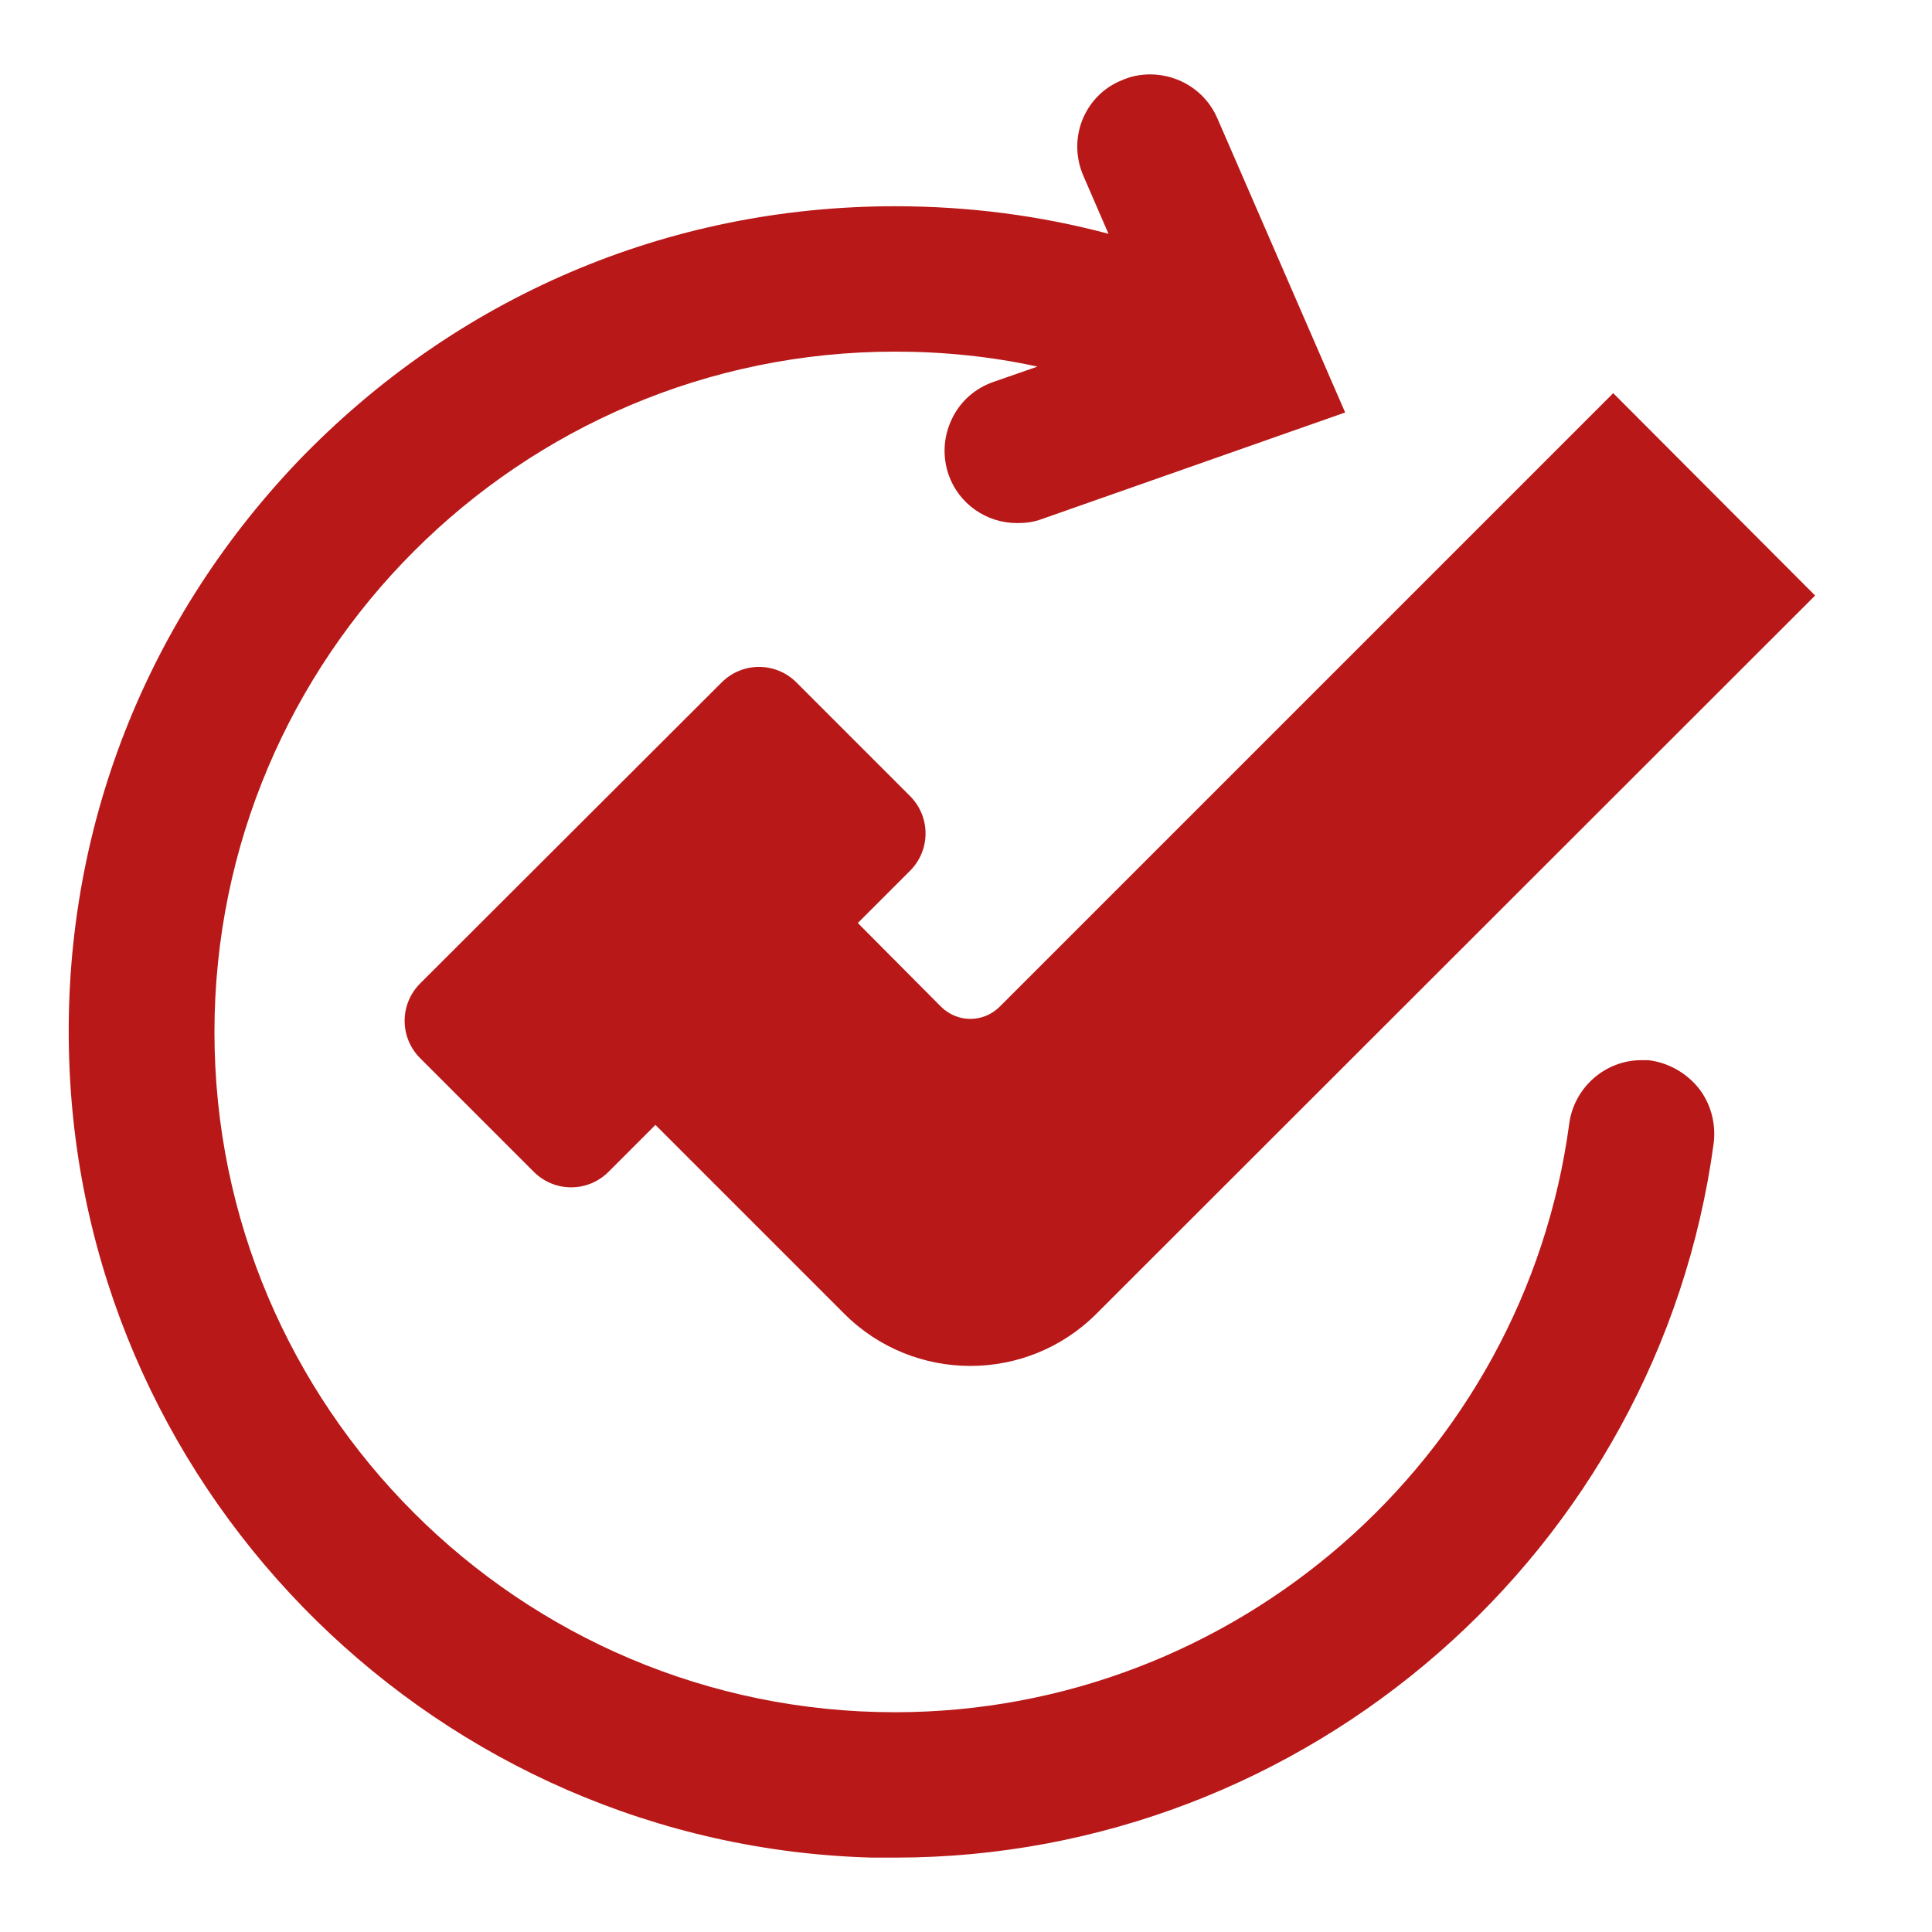
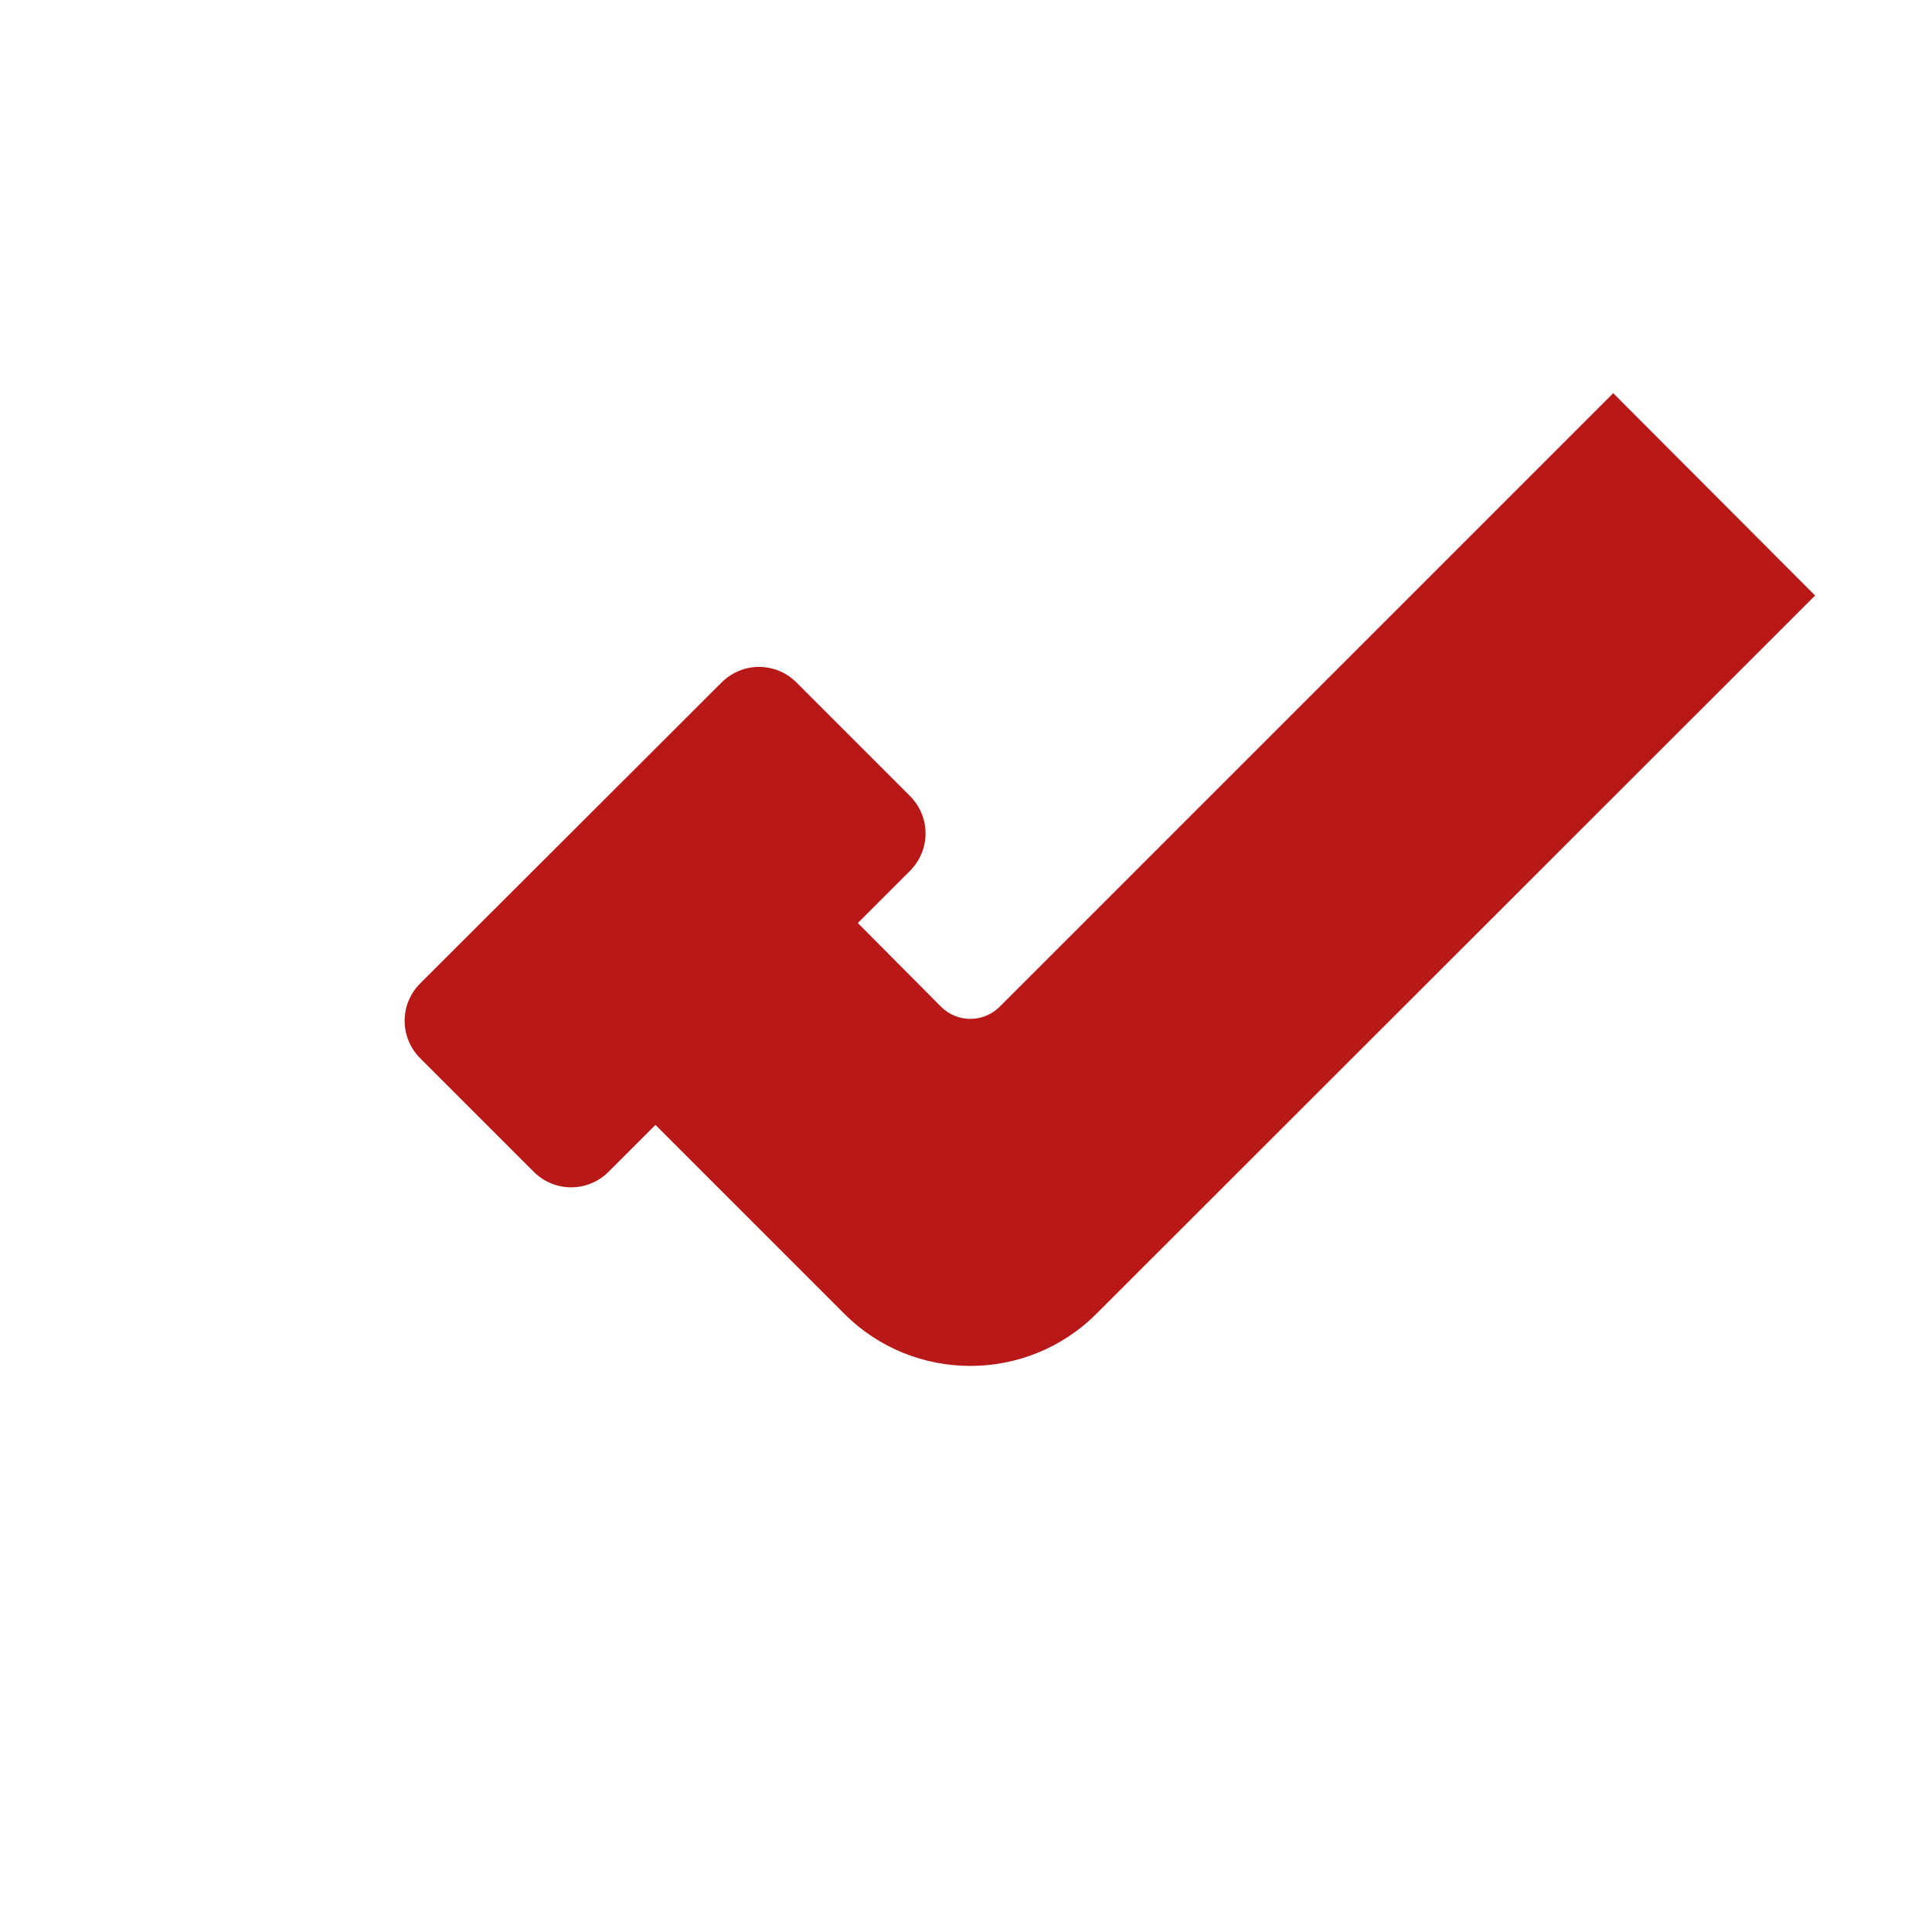
<svg xmlns="http://www.w3.org/2000/svg" id="Layer_1" data-name="Layer 1" viewBox="0 0 40 40">
  <defs>
    <style>      .cls-1 {        fill: #b91818;      }    </style>
  </defs>
-   <path class="cls-1" d="M35.48,23.67c-1.14,8.43-8.42,14.79-16.95,14.79h-.47c-8.93-.24-16.23-7.41-16.62-16.33-.21-4.71,1.48-9.17,4.73-12.58,3.27-3.4,7.65-5.28,12.36-5.28,1.52,0,2.99.19,4.42.57l-.52-1.2c-.16-.37-.17-.78-.02-1.16.15-.37.44-.67.82-.82.18-.08.38-.12.58-.12.6,0,1.15.35,1.39.9l2.65,6.1-6.29,2.21c-.16.06-.33.08-.5.08-.64,0-1.21-.4-1.42-1-.13-.38-.11-.79.07-1.16.17-.36.48-.63.85-.76l.92-.32c-.96-.21-1.95-.31-2.95-.31-7.77,0-14.09,6.32-14.09,14.09s6.32,14.08,14.09,14.08c7.03,0,13.03-5.24,13.96-12.19.1-.74.74-1.31,1.49-1.31h.15c.41.05.78.26,1.04.58.25.32.36.73.31,1.14Z" />
  <path class="cls-1" d="M37.58,12.33l-14.88,14.87c-1.44,1.44-3.78,1.44-5.22,0l-3.91-3.91-.97.97c-.43.43-1.12.43-1.55,0l-2.35-2.35c-.43-.43-.43-1.12,0-1.55l6.24-6.23c.43-.43,1.12-.43,1.55,0l2.35,2.35c.43.43.43,1.12,0,1.55l-1.08,1.08,1.72,1.73c.34.34.88.34,1.22,0l12.7-12.7,4.18,4.19Z" />
</svg>